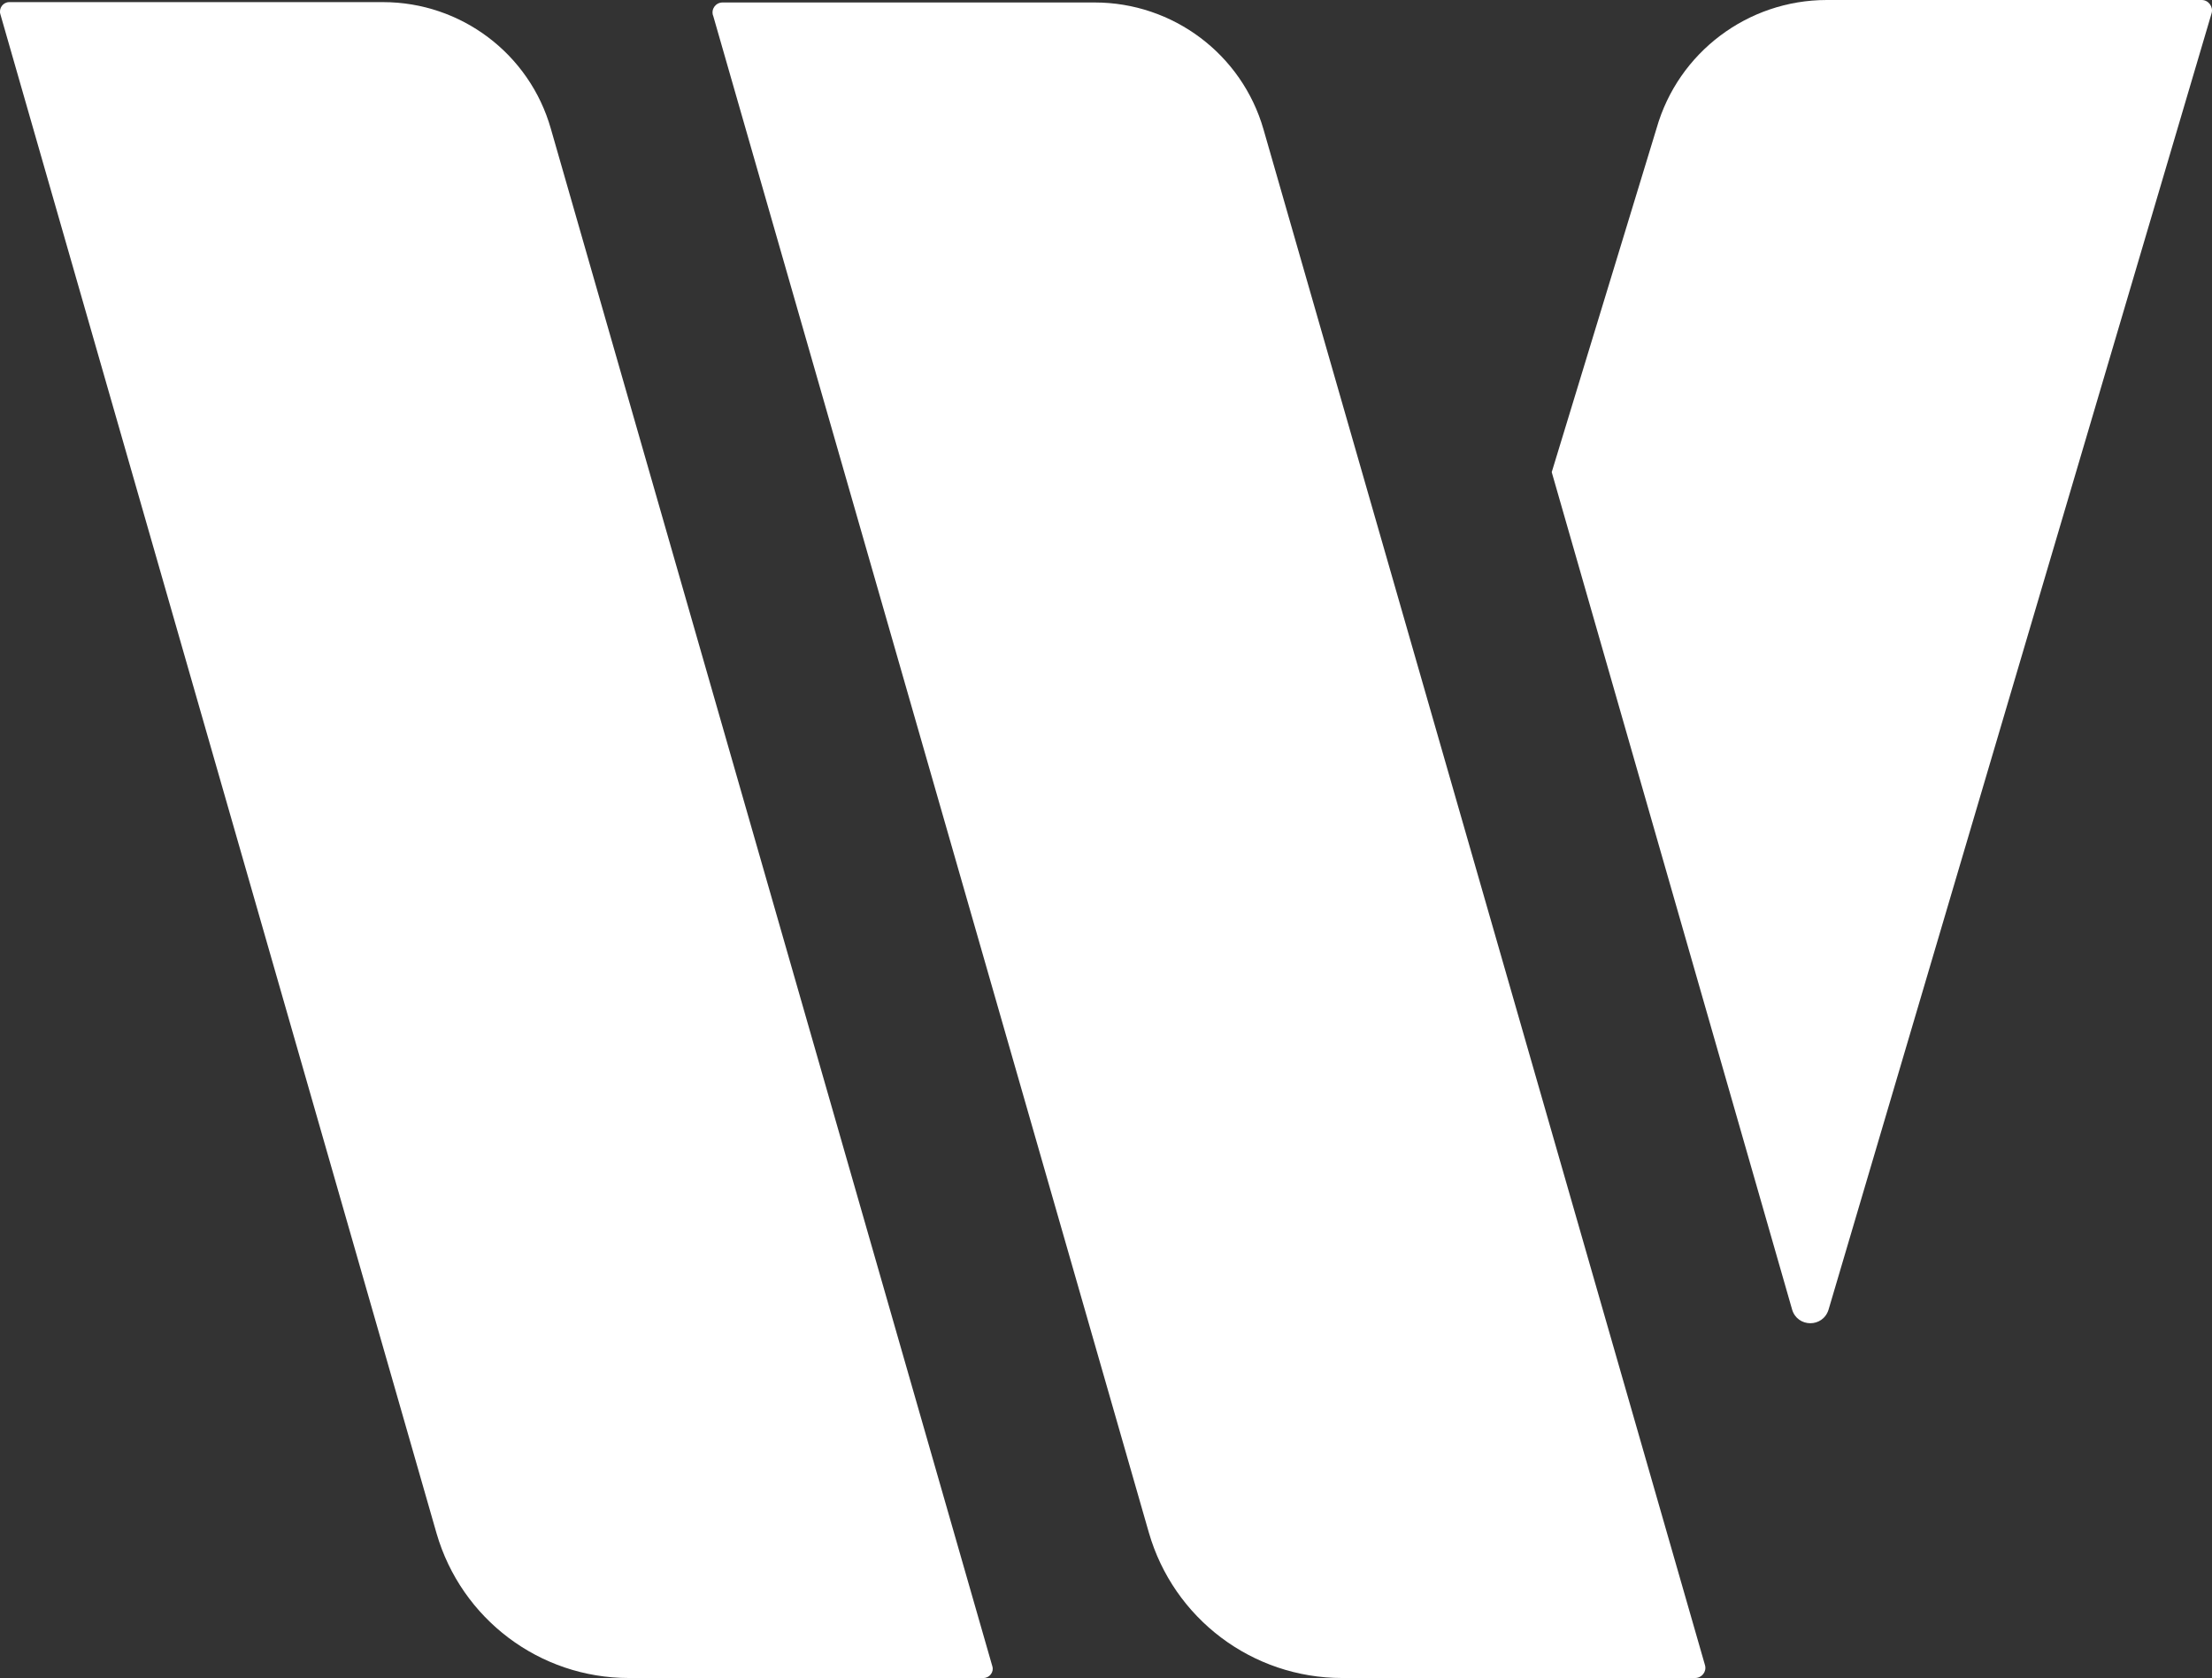
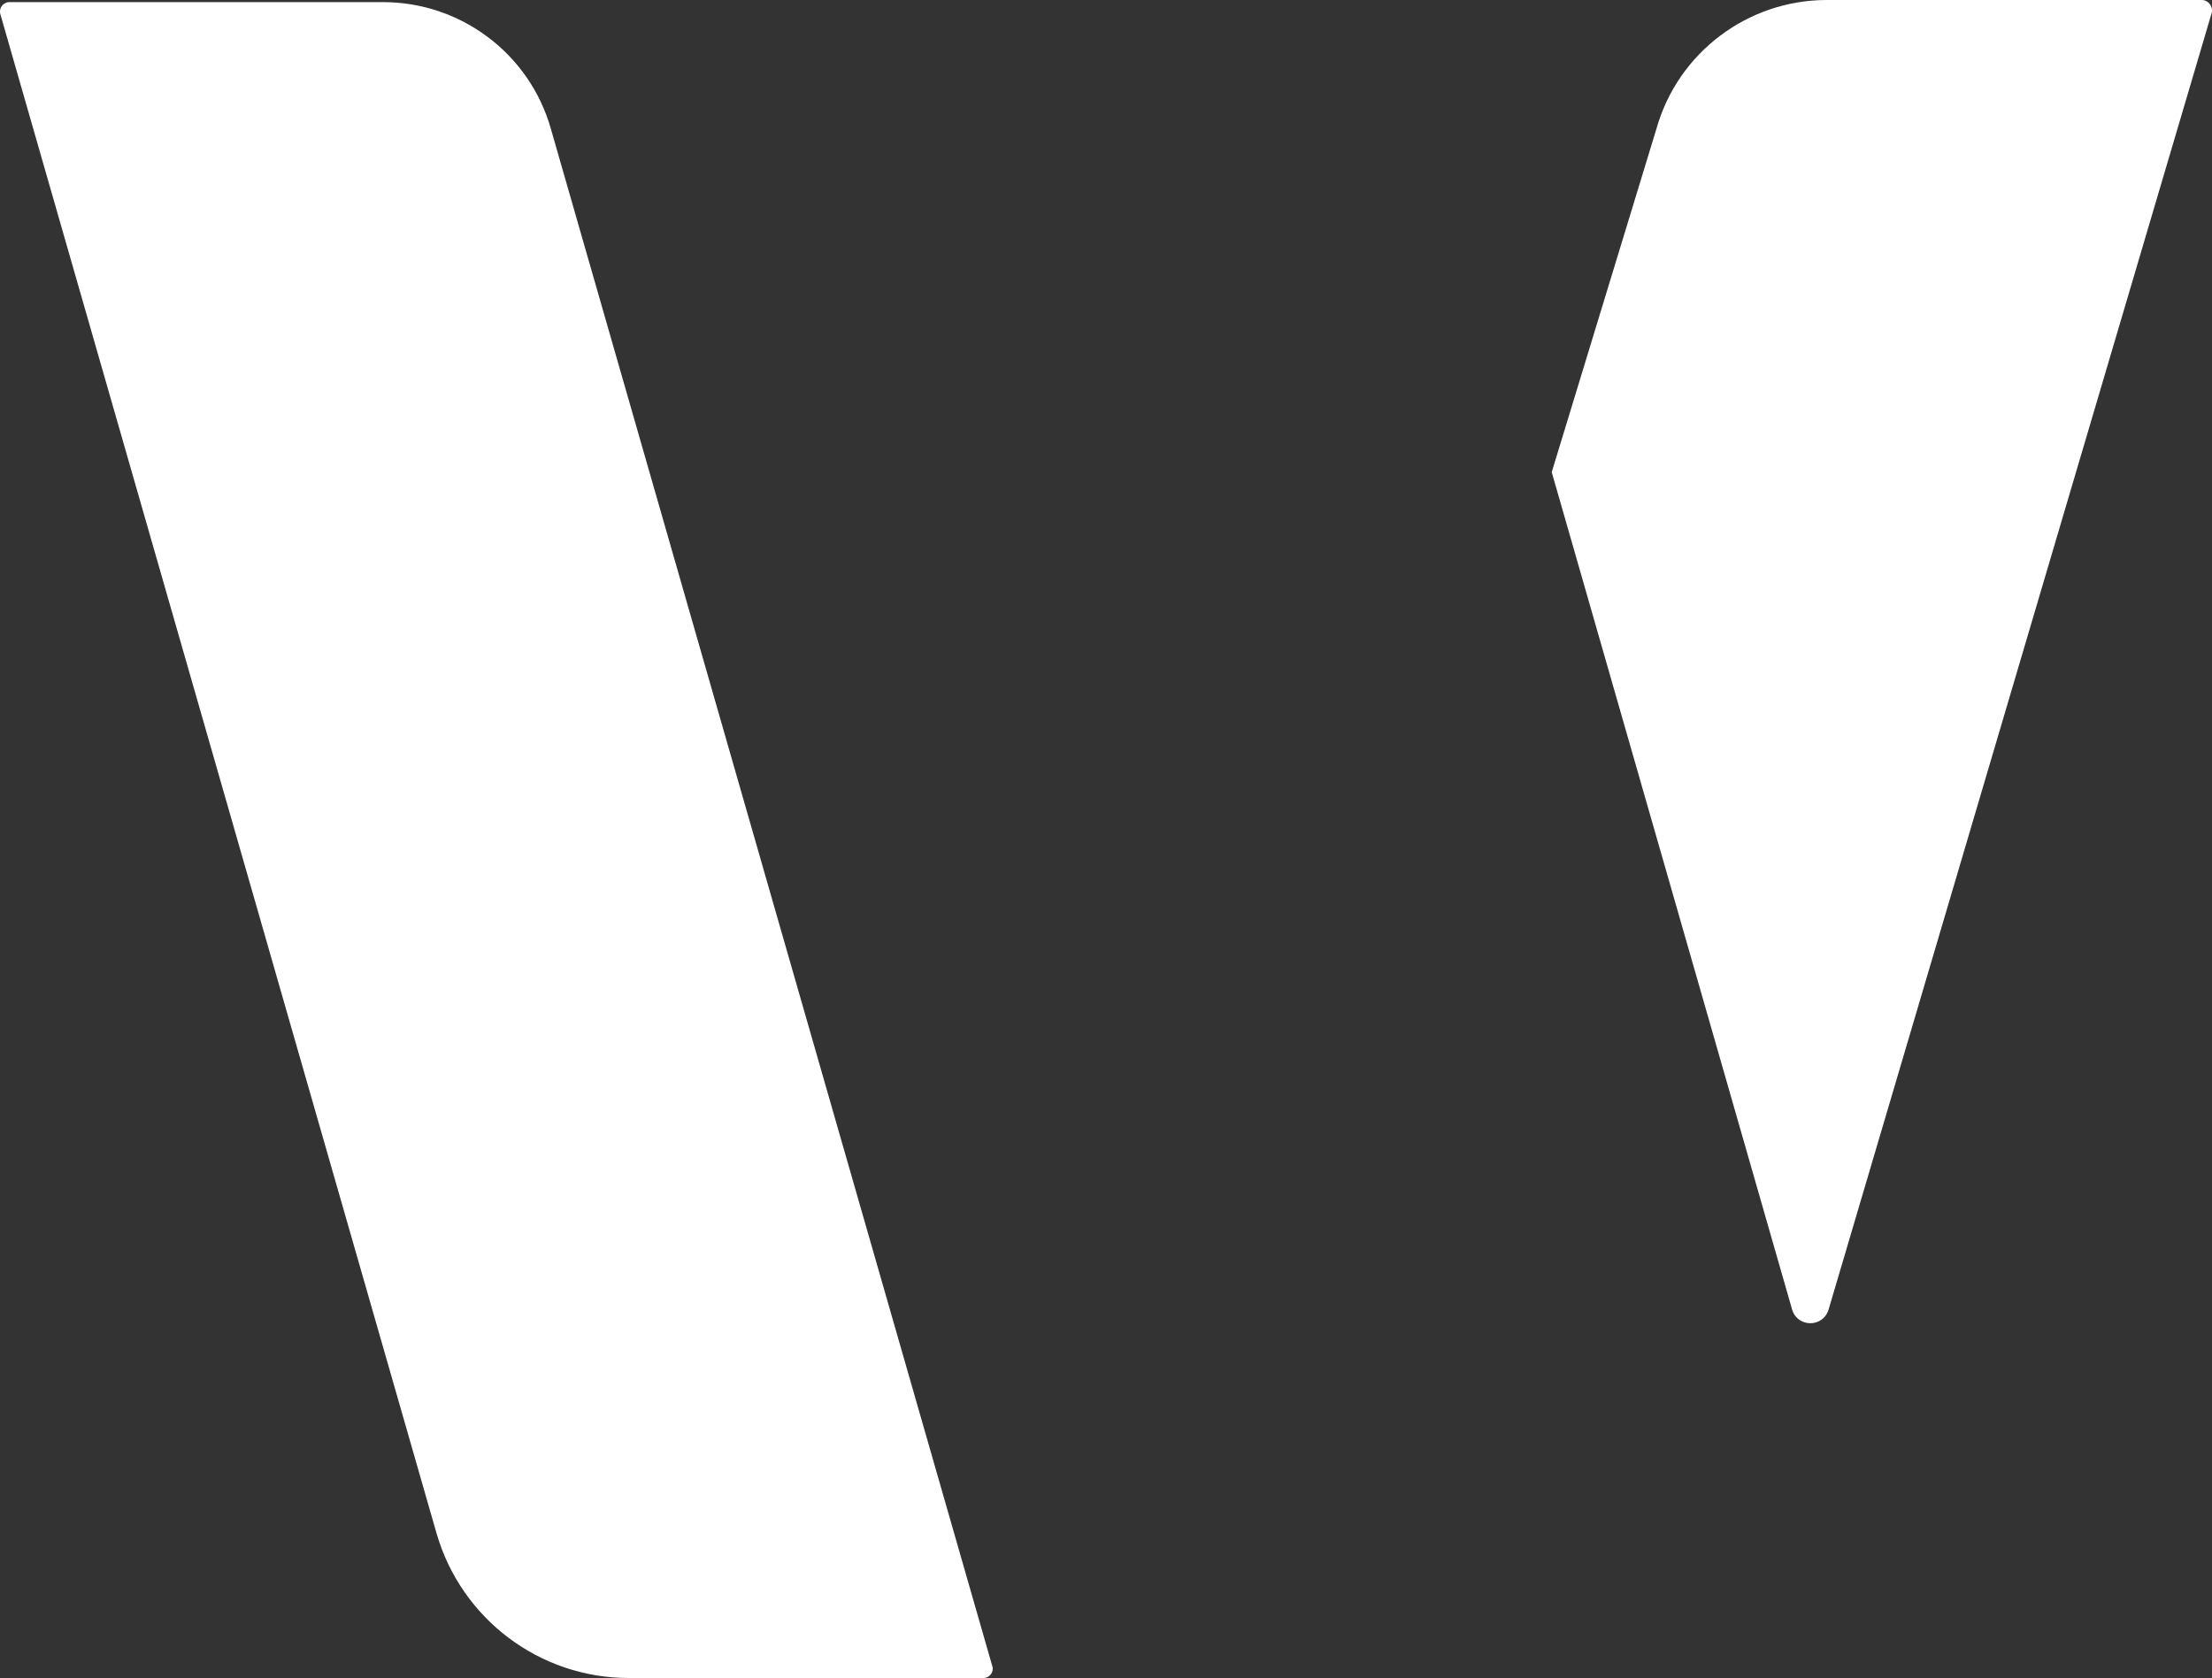
<svg xmlns="http://www.w3.org/2000/svg" id="Layer_2" data-name="Layer 2" viewBox="0 0 62.48 47.41">
  <rect x="0" y="0" width="62.48" height="47.41" fill="#333333" stroke="none" />
  <defs>
    <style>
      .cls-1 {
        fill: #fff;
        stroke-width: 0px;
      }
    </style>
  </defs>
  <g id="Layer_1-2" data-name="Layer 1">
    <g>
      <path class="cls-1" d="m.01.4l12.32,42.92c.7,2.42,2.91,4.09,5.43,4.09h10.02c.17,0,.3-.17.25-.33L15.56,3.64C14.96,1.52,13.02.06,10.82.06H.26C.09.06-.04.23.01.4" />
-       <path class="cls-1" d="m20.14.43l12.31,42.87c.7,2.43,2.92,4.11,5.46,4.11h9.97c.19,0,.33-.18.28-.36L35.69,3.66c-.61-2.13-2.56-3.59-4.77-3.59h-10.51c-.19,0-.33.18-.27.37" />
      <path class="cls-1" d="m62.2,0h-10.6c-2.23,0-4.2,1.48-4.81,3.63l-2.96,9.71,6.79,23.66c.15.51.87.52,1.03,0L62.47.37c.05-.18-.09-.37-.28-.37" />
    </g>
  </g>
</svg>